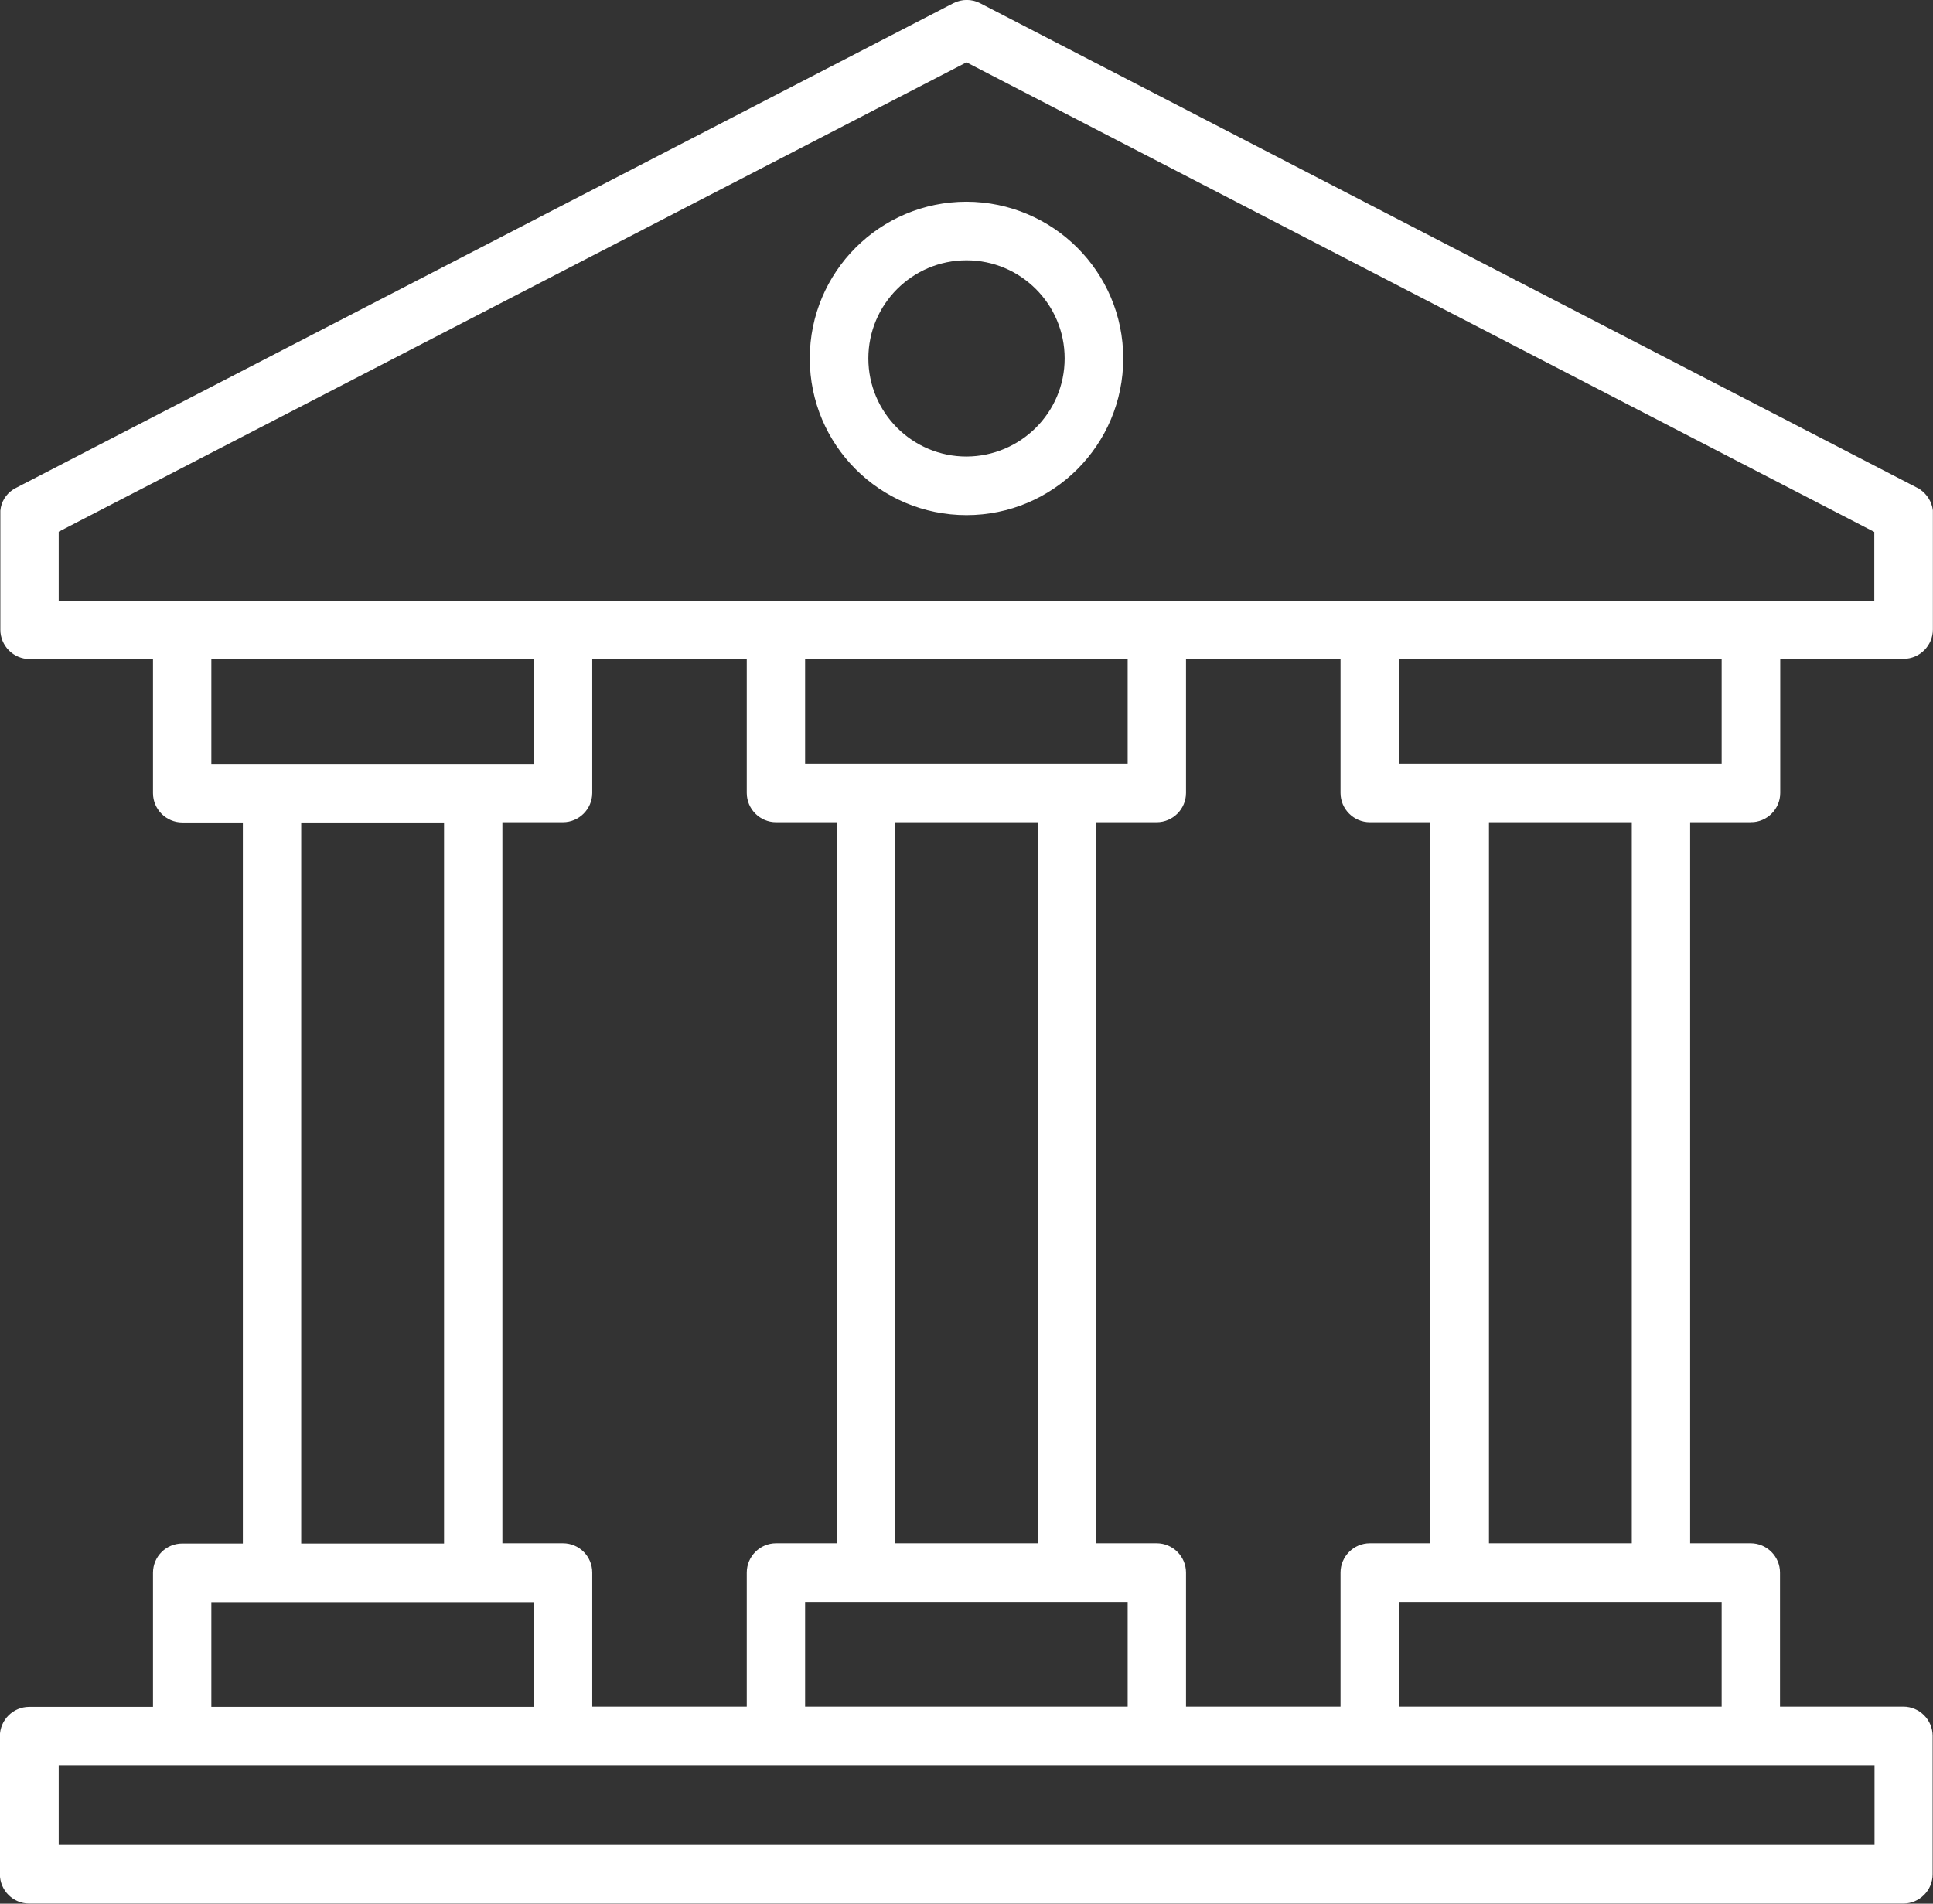
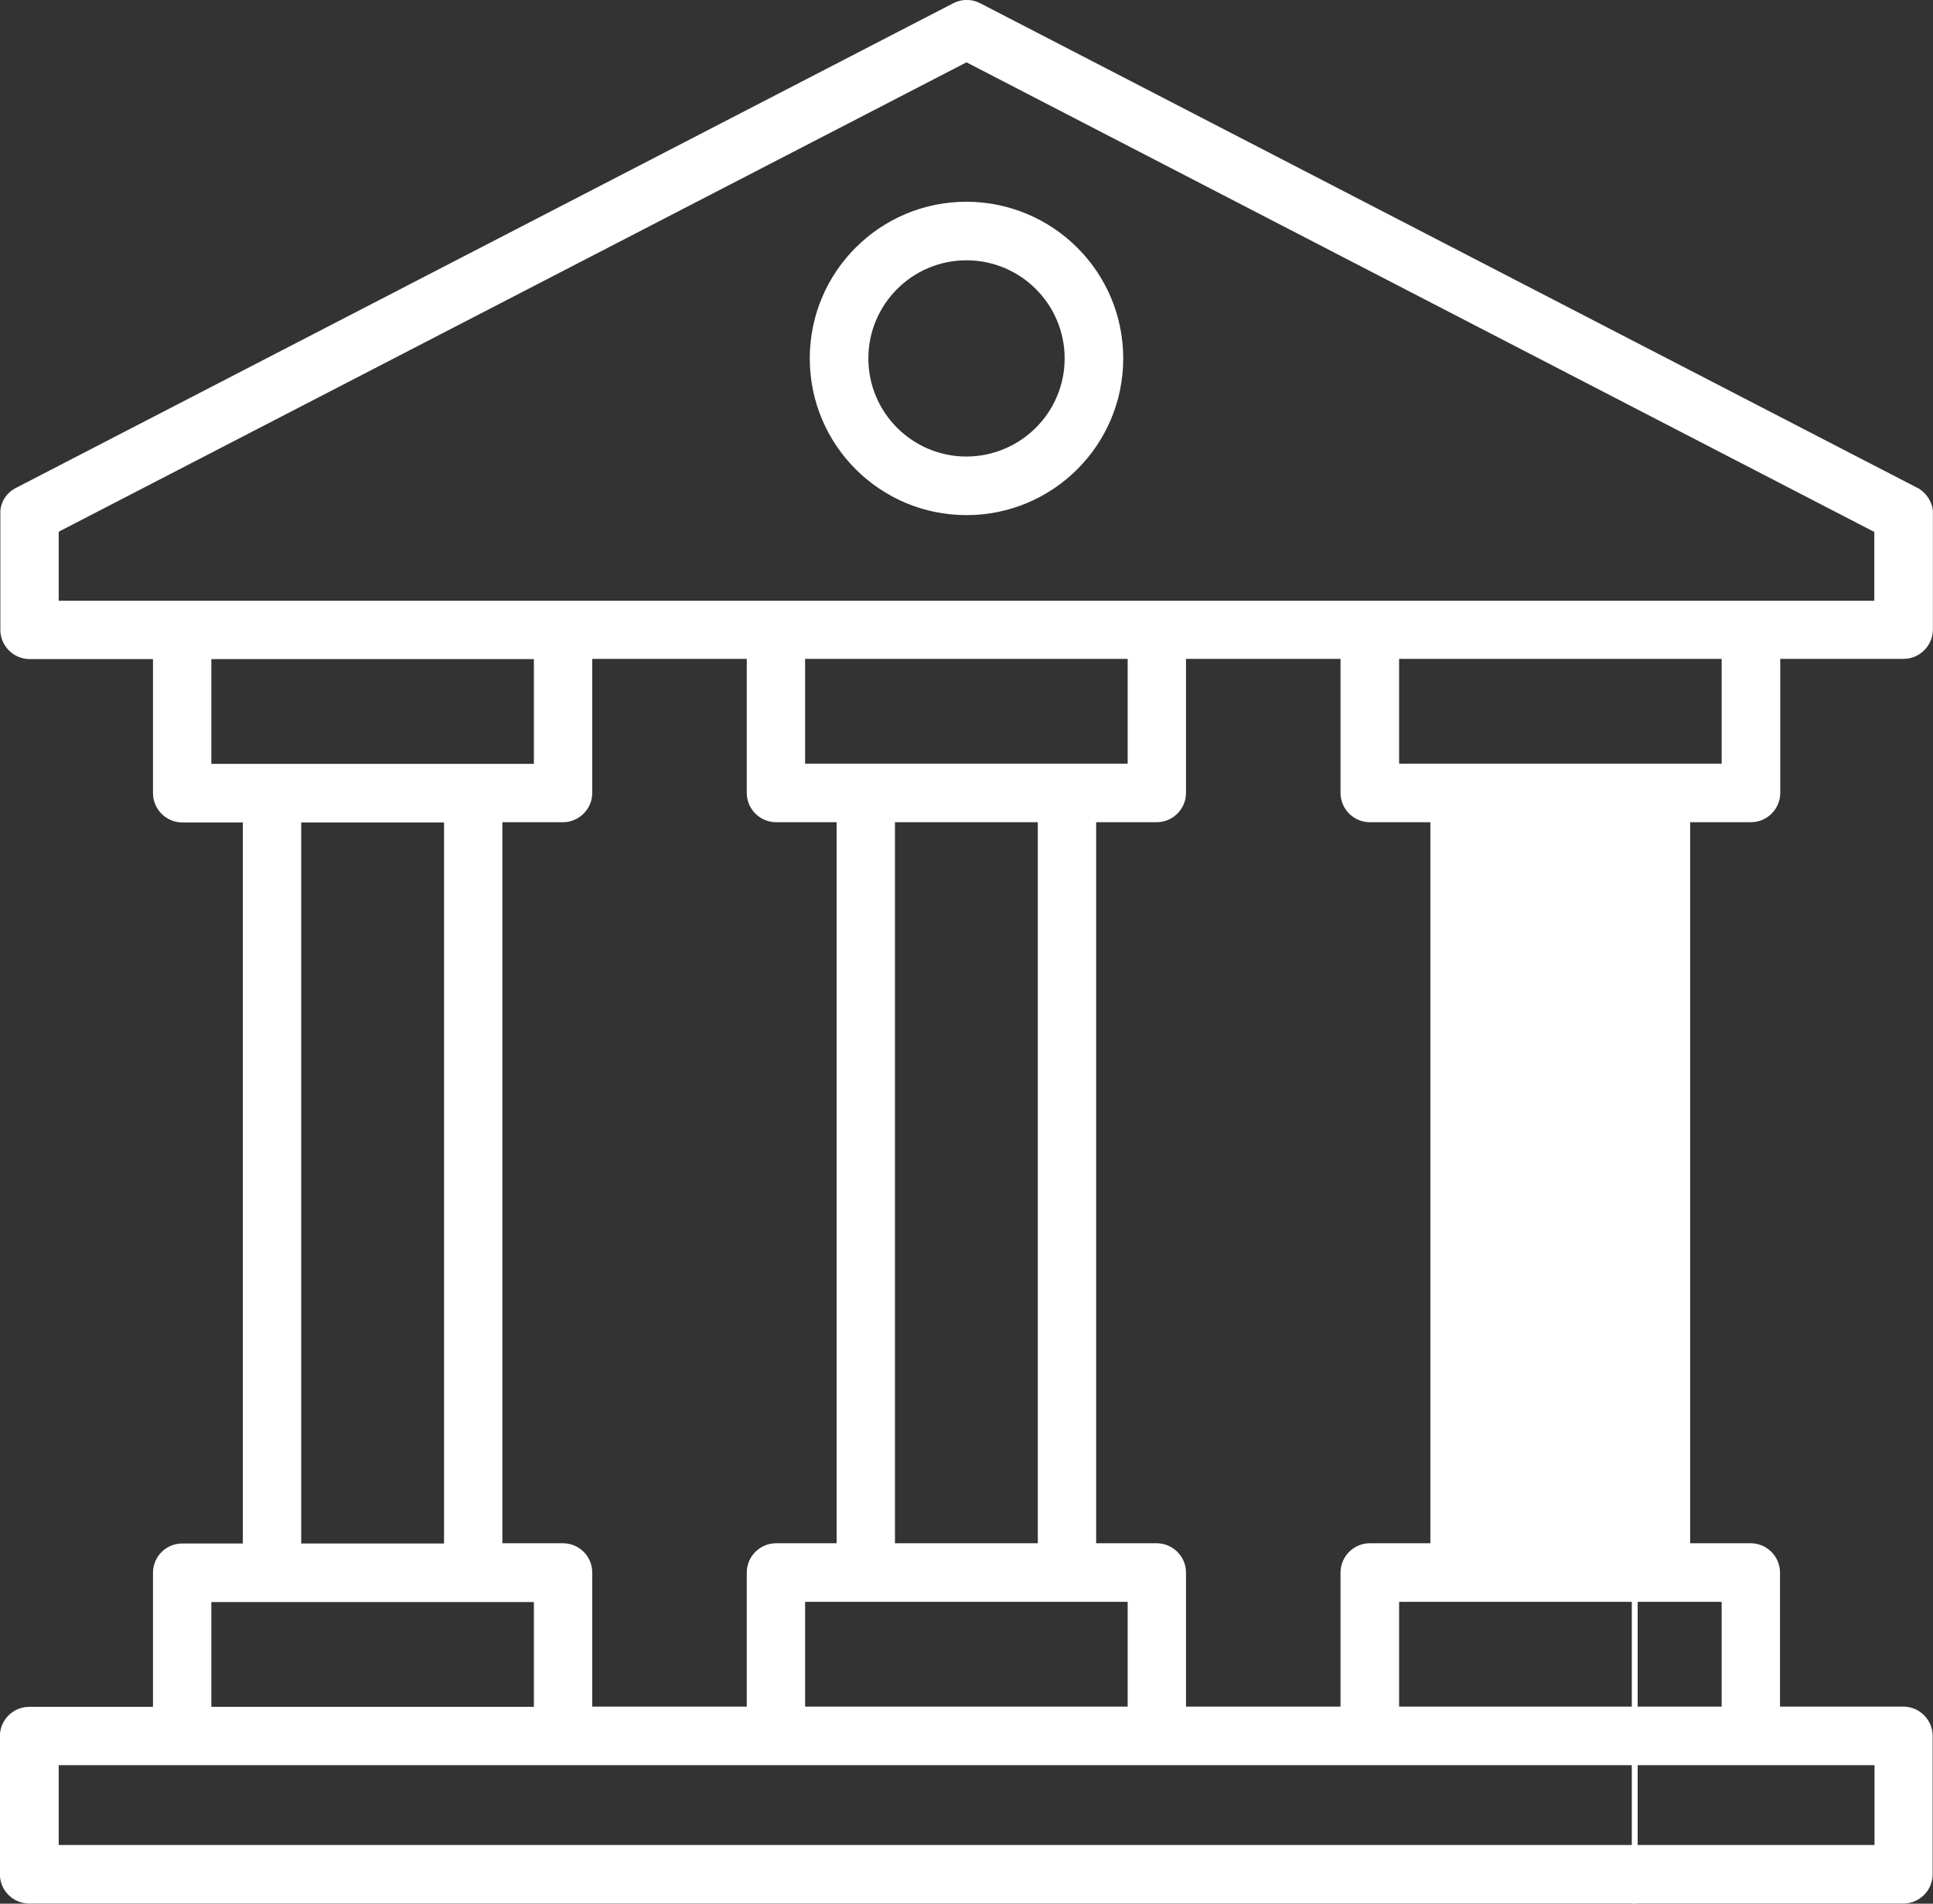
<svg xmlns="http://www.w3.org/2000/svg" id="Calque_1" viewBox="0 0 82.82 81.58">
  <rect x="0" y="0" width="82.82" height="81.58" fill="#333333" stroke="none" />
-   <path d="m75.02,35.11c.62,0,1.13-.51,1.13-1.13v-5.87h5.41c.62,0,1.13-.51,1.13-1.13v-5.1c-.04-.32-.22-.61-.49-.8-.04-.03-.09-.06-.14-.08L41.94.25c-.33-.17-.71-.17-1.04,0L.76,21.01s-.1.05-.14.08c-.27.18-.45.47-.48.8v5.1c0,.62.51,1.13,1.13,1.13h5.41v5.87c0,.62.51,1.13,1.13,1.13h2.72v31.15h-2.72c-.62,0-1.13.5-1.13,1.13h0v5.87H1.25c-.62,0-1.13.51-1.13,1.13v5.92c0,.62.51,1.13,1.13,1.13h80.3c.62,0,1.13-.51,1.13-1.13v-5.93c0-.62-.51-1.13-1.13-1.13h-5.41v-5.87c0-.62-.51-1.13-1.13-1.13h-2.72v-31.15h2.73Zm-1.13-2.26h-14.07v-4.74h14.07v4.74Zm-15.2,33.41c-.62,0-1.13.51-1.13,1.13v5.87h-6.87v-5.87c0-.62-.51-1.13-1.13-1.13h-2.72v-31.15h2.72c.62,0,1.13-.51,1.13-1.13v-5.87h6.87v5.87c0,.62.51,1.13,1.13,1.13h2.72v31.15h-2.72Zm-34.57,0h-2.72v-31.15h2.72c.62,0,1.13-.51,1.13-1.13h0v-5.87h6.87v5.87c0,.62.51,1.13,1.13,1.13h2.72v31.15h-2.72c-.62,0-1.13.51-1.13,1.13v5.87h-6.87v-5.87c0-.62-.5-1.13-1.13-1.13Zm14.1,0v-31.15h6.37v31.15h-6.37Zm-3.85-33.41v-4.74h14.07v4.74h-14.07Zm0,35.67h14.07v4.74h-14.07v-4.74ZM2.39,22.71L41.41,2.53l39.02,20.19v3.15H2.39v-3.15h0Zm6.54,5.41h14.07v4.74h-14.07v-4.74Zm3.85,7h6.37v31.15h-6.37s0-31.15,0-31.15Zm-3.85,33.41h14.07v4.74h-14.07v-4.74Zm71.5,10.66H2.39v-3.67h78.05v3.67h-.01Zm-6.54-5.93h-14.07v-4.74h14.07v4.74Zm-3.85-7h-6.37v-31.15h6.37v31.15ZM41.41,8.77c-3.64,0-6.59,2.95-6.59,6.59s2.95,6.59,6.59,6.59,6.59-2.95,6.59-6.59h0c0-3.64-2.95-6.58-6.59-6.59Zm0,10.92c-2.39,0-4.33-1.94-4.33-4.33s1.94-4.33,4.33-4.33,4.33,1.94,4.33,4.33-1.94,4.32-4.33,4.33Z" style="fill:#fff; stroke:#fff; stroke-miterlimit:10; stroke-width:.25px;" />
+   <path d="m75.02,35.11c.62,0,1.13-.51,1.13-1.13v-5.87h5.41c.62,0,1.13-.51,1.13-1.13v-5.1c-.04-.32-.22-.61-.49-.8-.04-.03-.09-.06-.14-.08L41.94.25c-.33-.17-.71-.17-1.04,0L.76,21.01s-.1.05-.14.08c-.27.18-.45.47-.48.8v5.1c0,.62.51,1.13,1.13,1.13h5.41v5.87c0,.62.51,1.13,1.13,1.13h2.72v31.15h-2.72c-.62,0-1.13.5-1.13,1.13h0v5.87H1.25c-.62,0-1.13.51-1.13,1.13v5.92c0,.62.51,1.13,1.13,1.13h80.3c.62,0,1.13-.51,1.13-1.13v-5.93c0-.62-.51-1.13-1.13-1.13h-5.41v-5.87c0-.62-.51-1.13-1.13-1.13h-2.72v-31.15h2.73Zm-1.13-2.26h-14.07v-4.74h14.07v4.74Zm-15.2,33.41c-.62,0-1.13.51-1.13,1.13v5.87h-6.87v-5.87c0-.62-.51-1.13-1.13-1.13h-2.72v-31.15h2.72c.62,0,1.13-.51,1.13-1.13v-5.87h6.87v5.87c0,.62.51,1.13,1.13,1.13h2.72v31.15h-2.72Zm-34.57,0h-2.72v-31.15h2.72c.62,0,1.13-.51,1.13-1.13h0v-5.87h6.87v5.87c0,.62.51,1.13,1.13,1.13h2.72v31.15h-2.72c-.62,0-1.13.51-1.13,1.13v5.87h-6.87v-5.87c0-.62-.5-1.13-1.13-1.13Zm14.1,0v-31.15h6.37v31.15h-6.37Zm-3.85-33.41v-4.74h14.07v4.74h-14.07Zm0,35.67h14.07v4.74h-14.07v-4.74ZM2.39,22.71L41.41,2.53l39.02,20.19v3.15H2.39v-3.15h0Zm6.54,5.41h14.07v4.74h-14.07v-4.74Zm3.85,7h6.37v31.15h-6.37s0-31.15,0-31.15Zm-3.85,33.41h14.07v4.74h-14.07v-4.74Zm71.5,10.66H2.39v-3.67h78.05v3.67h-.01Zm-6.54-5.93h-14.07v-4.74h14.07v4.74Zm-3.85-7h-6.37h6.37v31.15ZM41.41,8.77c-3.64,0-6.59,2.95-6.59,6.59s2.95,6.59,6.59,6.59,6.59-2.95,6.59-6.59h0c0-3.64-2.95-6.58-6.59-6.59Zm0,10.92c-2.39,0-4.33-1.94-4.33-4.33s1.94-4.33,4.33-4.33,4.33,1.94,4.33,4.33-1.94,4.32-4.33,4.33Z" style="fill:#fff; stroke:#fff; stroke-miterlimit:10; stroke-width:.25px;" />
</svg>